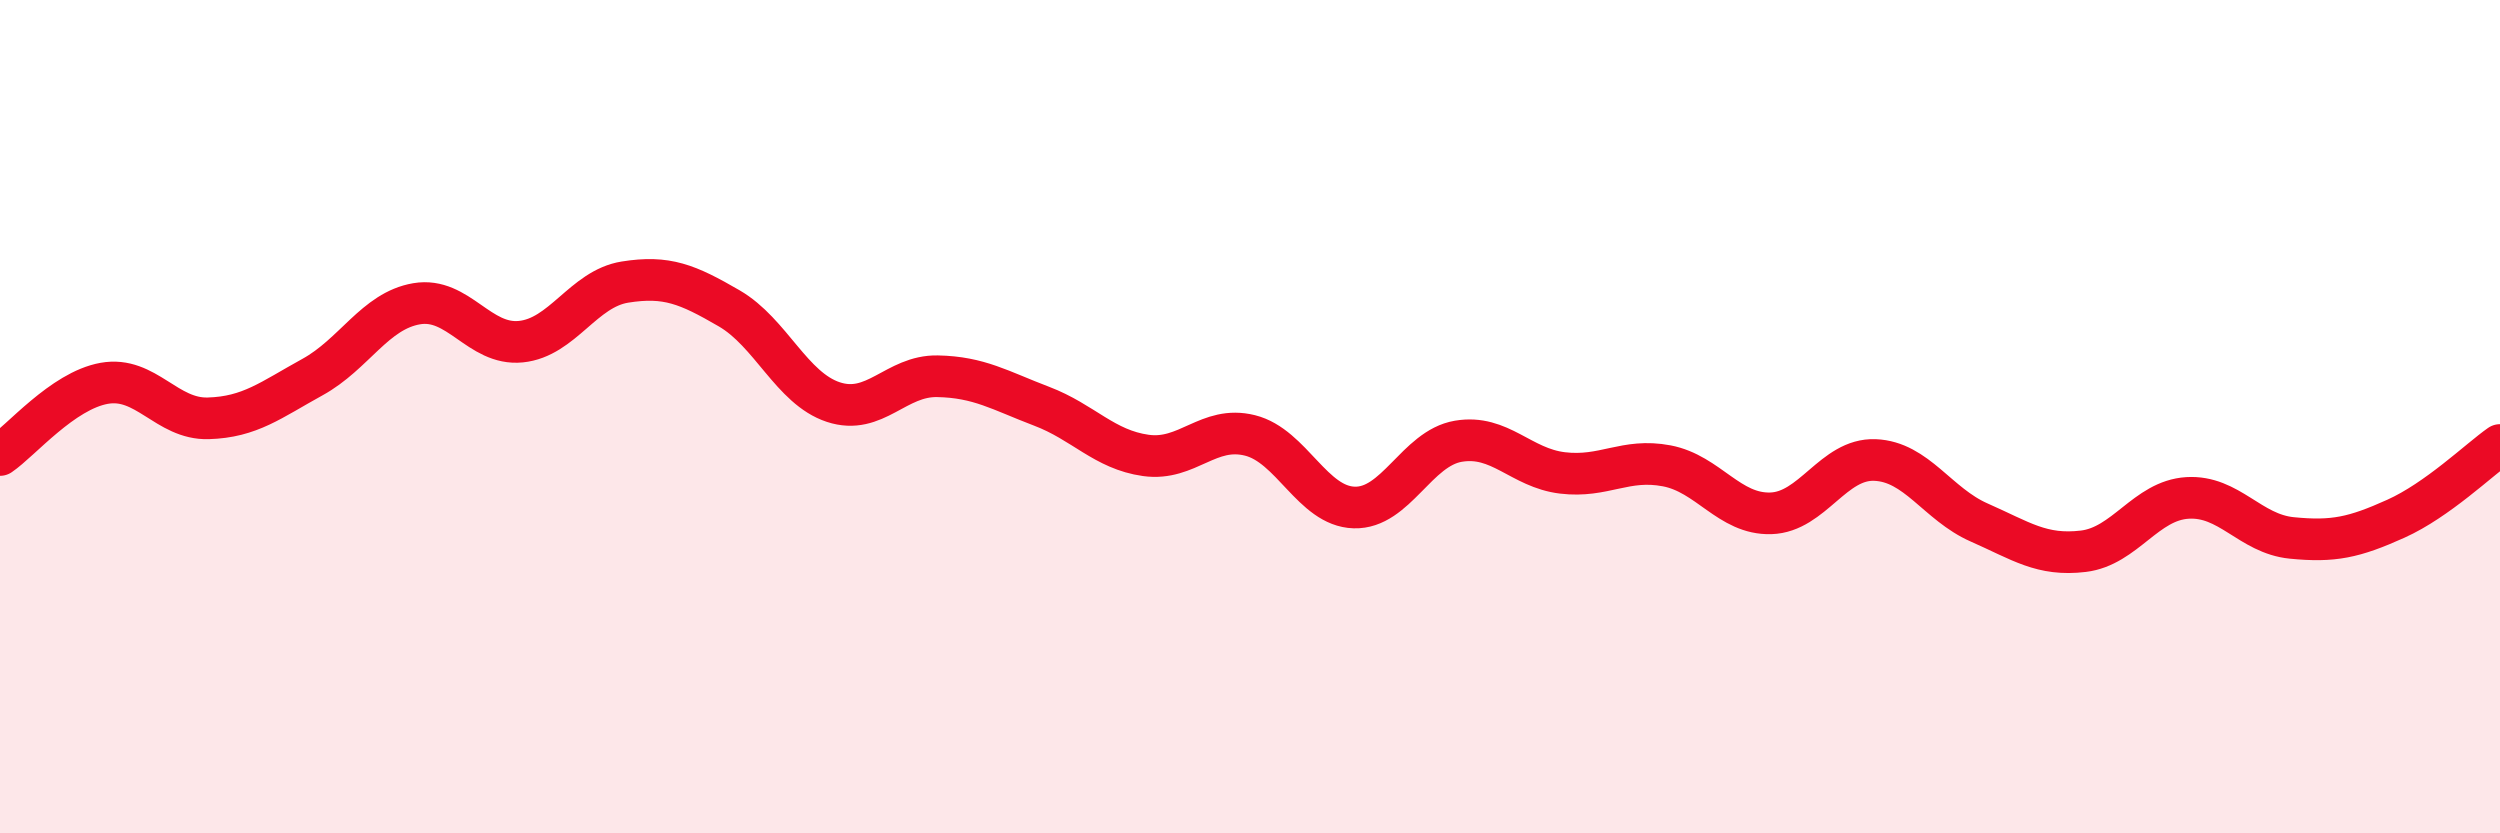
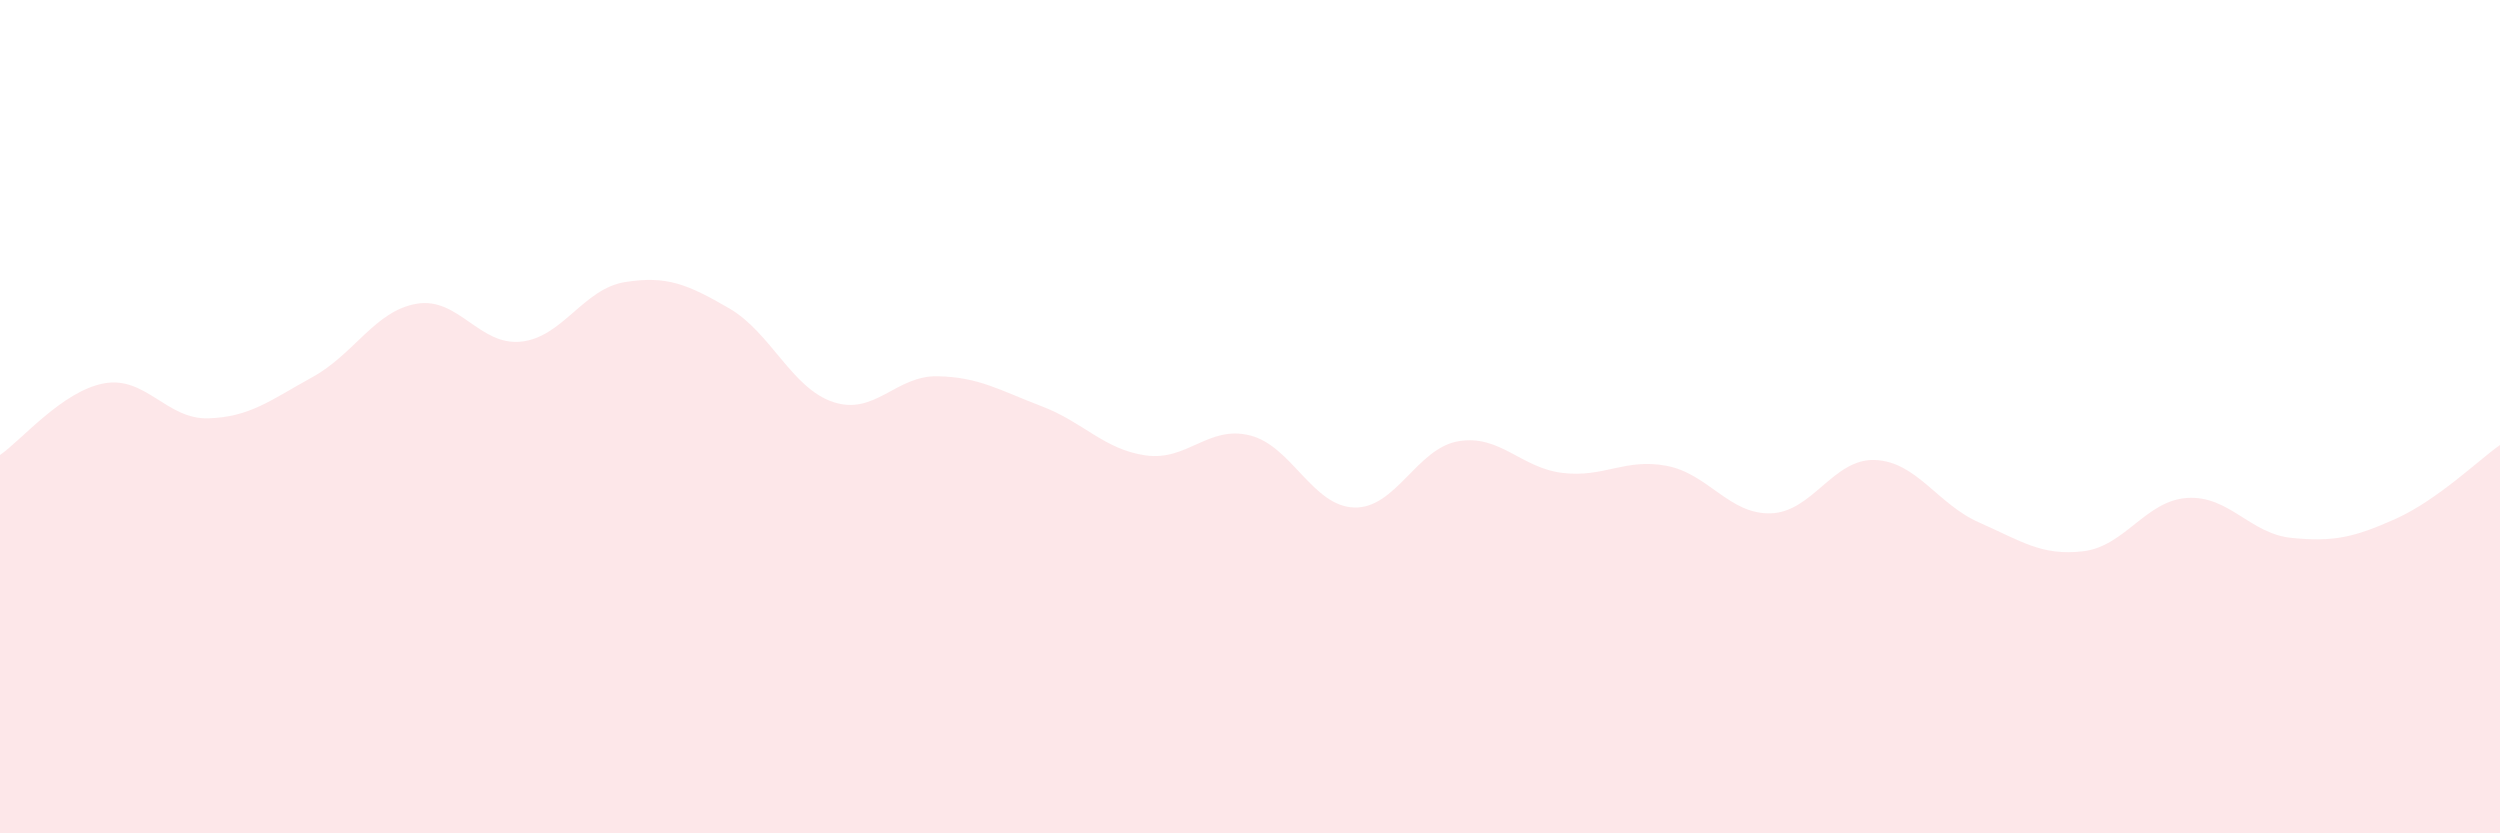
<svg xmlns="http://www.w3.org/2000/svg" width="60" height="20" viewBox="0 0 60 20">
  <path d="M 0,10.92 C 0.5,10.58 1.5,9.38 2.5,9.2 C 3.5,9.02 4,10.07 5,10.04 C 6,10.01 6.5,9.6 7.5,9.05 C 8.5,8.5 9,7.46 10,7.29 C 11,7.12 11.5,8.3 12.5,8.2 C 13.5,8.1 14,6.93 15,6.77 C 16,6.61 16.5,6.82 17.5,7.4 C 18.5,7.98 19,9.32 20,9.65 C 21,9.98 21.5,9.01 22.5,9.03 C 23.5,9.05 24,9.37 25,9.75 C 26,10.13 26.5,10.79 27.5,10.93 C 28.5,11.07 29,10.2 30,10.45 C 31,10.7 31.5,12.15 32.5,12.18 C 33.5,12.21 34,10.76 35,10.59 C 36,10.42 36.5,11.23 37.5,11.35 C 38.5,11.47 39,10.99 40,11.18 C 41,11.37 41.5,12.35 42.5,12.32 C 43.5,12.29 44,11 45,11.04 C 46,11.08 46.5,12.1 47.5,12.54 C 48.5,12.98 49,13.35 50,13.23 C 51,13.11 51.5,12.01 52.5,11.95 C 53.5,11.89 54,12.81 55,12.91 C 56,13.01 56.5,12.9 57.5,12.45 C 58.5,12 59.5,11.03 60,10.68L60 20L0 20Z" fill="#EB0A25" opacity="0.1" stroke-linecap="round" stroke-linejoin="round" />
-   <path d="M 0,10.92 C 0.5,10.58 1.5,9.38 2.5,9.2 C 3.5,9.02 4,10.07 5,10.04 C 6,10.01 6.5,9.6 7.5,9.05 C 8.5,8.5 9,7.46 10,7.29 C 11,7.12 11.5,8.3 12.5,8.2 C 13.5,8.1 14,6.93 15,6.77 C 16,6.61 16.5,6.82 17.5,7.4 C 18.5,7.98 19,9.32 20,9.65 C 21,9.98 21.5,9.01 22.5,9.03 C 23.5,9.05 24,9.37 25,9.75 C 26,10.13 26.5,10.79 27.5,10.93 C 28.5,11.07 29,10.2 30,10.45 C 31,10.7 31.5,12.15 32.5,12.18 C 33.5,12.21 34,10.76 35,10.59 C 36,10.42 36.5,11.23 37.5,11.35 C 38.5,11.47 39,10.99 40,11.18 C 41,11.37 41.5,12.35 42.5,12.32 C 43.5,12.29 44,11 45,11.04 C 46,11.08 46.5,12.1 47.5,12.54 C 48.5,12.98 49,13.35 50,13.23 C 51,13.11 51.5,12.01 52.5,11.95 C 53.5,11.89 54,12.81 55,12.91 C 56,13.01 56.5,12.9 57.5,12.45 C 58.5,12 59.5,11.03 60,10.68" stroke="#EB0A25" stroke-width="1" fill="none" stroke-linecap="round" stroke-linejoin="round" />
</svg>